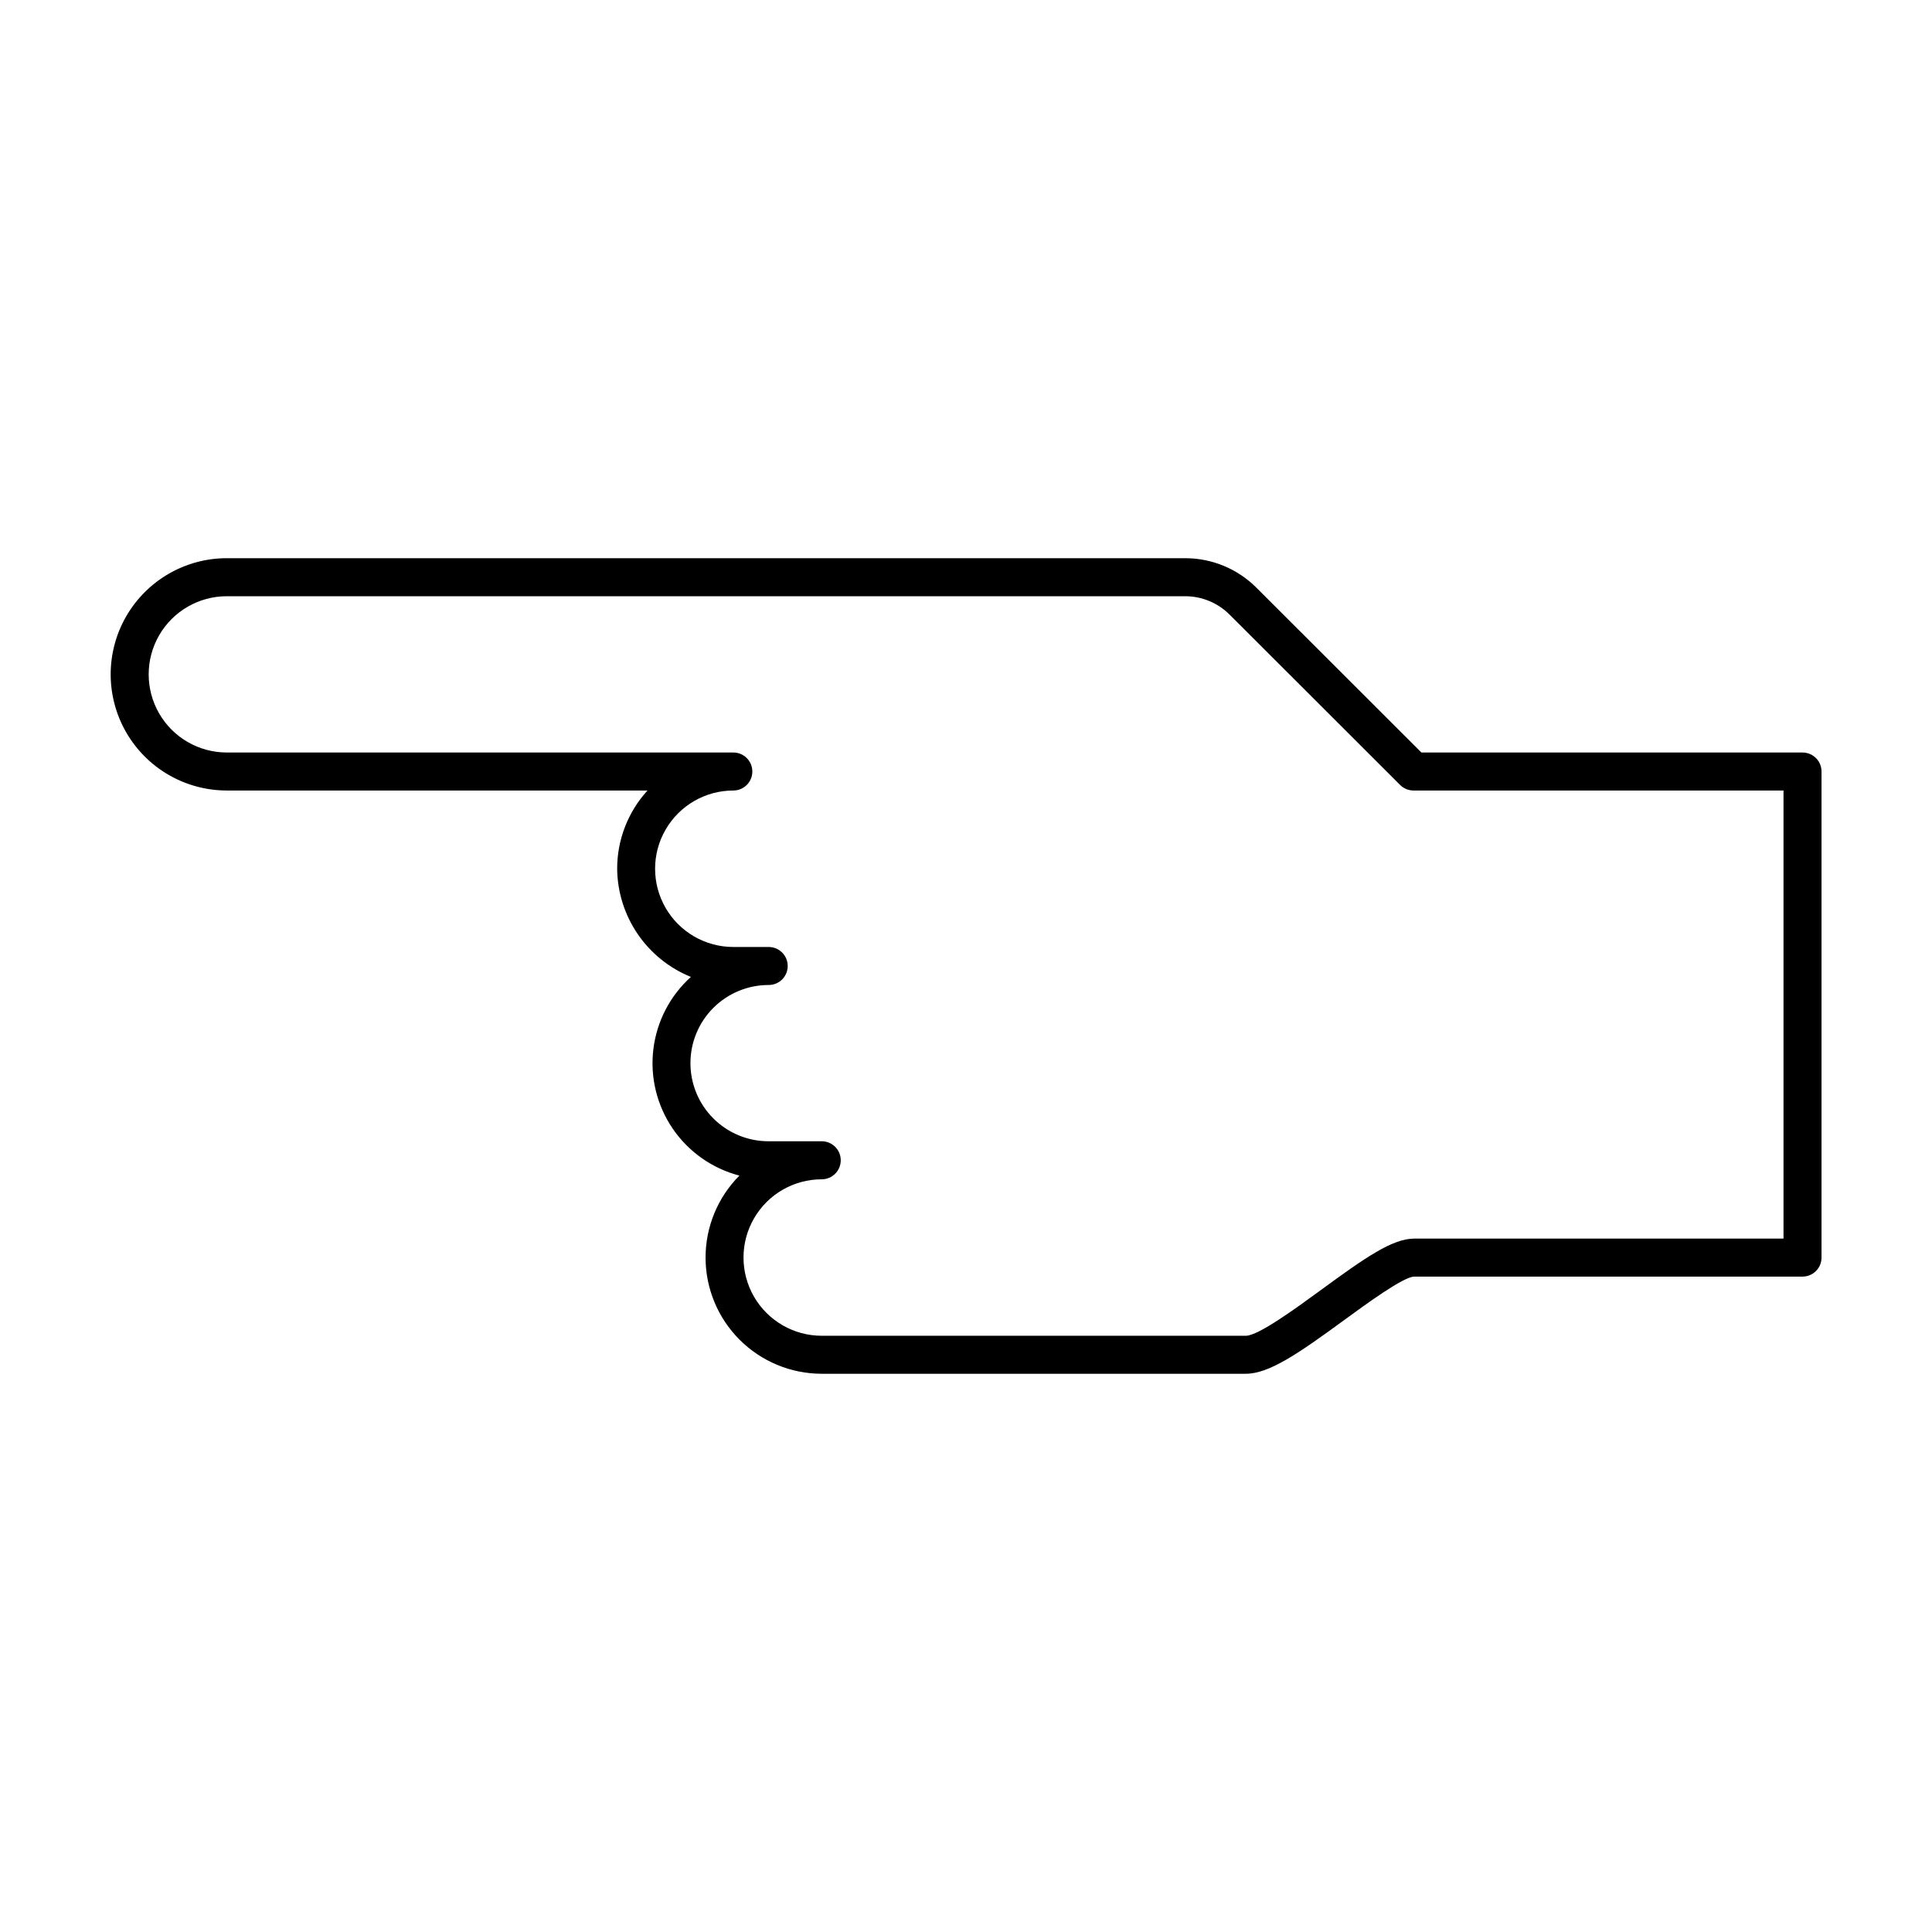
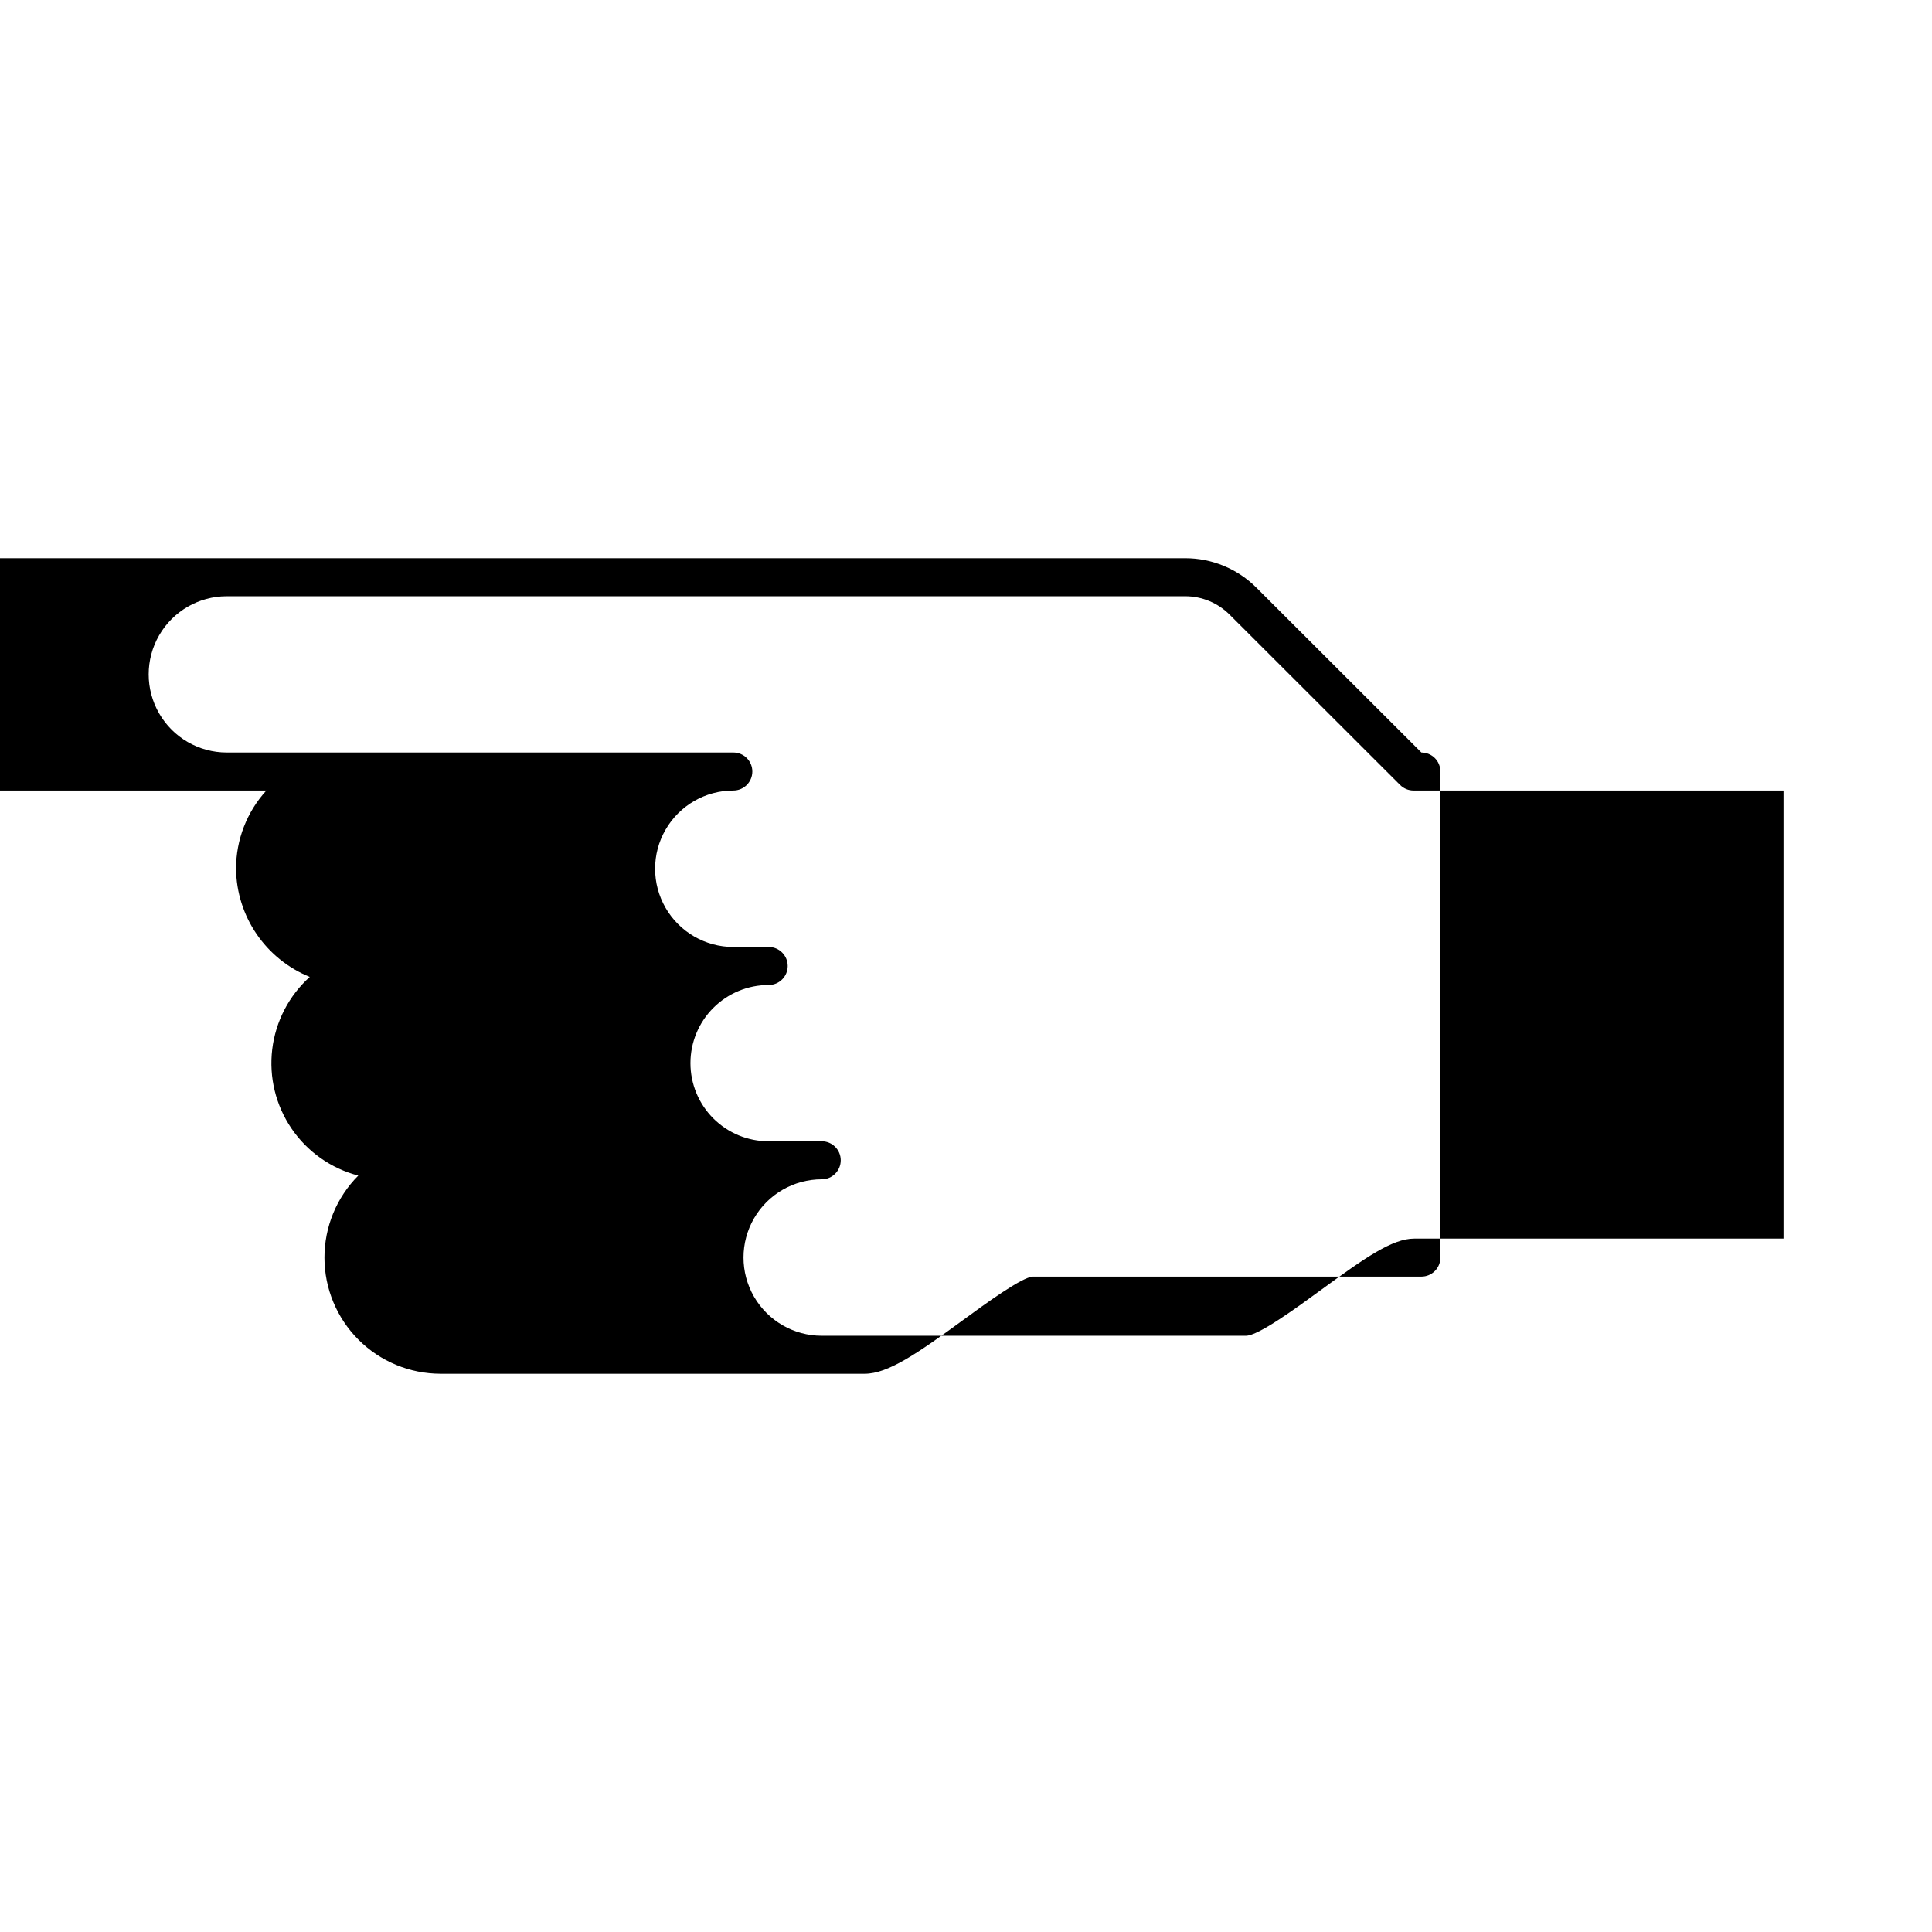
<svg xmlns="http://www.w3.org/2000/svg" fill="#000000" width="800px" height="800px" version="1.1" viewBox="144 144 512 512">
-   <path d="m204.07 291.93h253.96c7.125-0.02 13.957 2.809 18.98 7.859l43.676 43.633h101c1.336 0 2.617 0.531 3.562 1.473 0.945 0.945 1.473 2.227 1.473 3.562v128.82c0 1.336-0.527 2.617-1.473 3.562-0.945 0.945-2.227 1.477-3.562 1.477h-102.93c-2.887 0.074-12.699 7.254-18.562 11.539-12.09 8.84-19.871 14.207-26.027 14.207h-112.4c-8.16-0.004-15.98-3.242-21.754-9.008-5.769-5.762-9.02-13.582-9.031-21.738-0.012-8.16 3.211-15.988 8.965-21.77-7.203-1.879-13.484-6.301-17.676-12.453-4.191-6.148-6.016-13.613-5.129-21.004s4.422-14.211 9.953-19.195c-5.719-2.316-10.625-6.269-14.102-11.367-3.477-5.098-5.371-11.105-5.438-17.277-0.008-7.68 2.859-15.086 8.039-20.758h-111.52c-10.988-0.012-21.137-5.883-26.625-15.402-5.492-9.52-5.492-21.242 0-30.762 5.488-9.516 15.637-15.387 26.625-15.402zm0 51.492h134.27c2.781 0 5.035 2.254 5.035 5.035 0 2.785-2.254 5.039-5.035 5.039-7.406 0-14.25 3.953-17.957 10.367-3.703 6.414-3.703 14.316 0 20.73 3.707 6.414 10.551 10.367 17.957 10.367h9.371c2.781 0 5.039 2.254 5.039 5.039 0 2.781-2.258 5.035-5.039 5.035-5.496-0.008-10.773 2.172-14.664 6.055-3.891 3.883-6.074 9.156-6.074 14.652 0 5.5 2.184 10.77 6.074 14.656 3.891 3.883 9.168 6.062 14.664 6.051h14.059c2.781 0 5.035 2.258 5.035 5.039s-2.254 5.039-5.035 5.039c-7.41 0-14.254 3.949-17.957 10.367-3.703 6.414-3.703 14.316 0 20.73 3.703 6.414 10.547 10.367 17.957 10.367h112.4c3.305 0 13.398-7.379 20.078-12.266 11.43-8.355 18.73-13.48 24.508-13.48h97.891v-118.75h-98.043c-1.332 0-2.613-0.527-3.559-1.473l-45.152-45.105c-3.141-3.156-7.41-4.926-11.859-4.91h-253.96c-7.391 0.012-14.215 3.961-17.906 10.363-3.691 6.398-3.691 14.285 0 20.688s10.516 10.352 17.906 10.363z" />
+   <path d="m204.07 291.93h253.96c7.125-0.02 13.957 2.809 18.98 7.859l43.676 43.633c1.336 0 2.617 0.531 3.562 1.473 0.945 0.945 1.473 2.227 1.473 3.562v128.82c0 1.336-0.527 2.617-1.473 3.562-0.945 0.945-2.227 1.477-3.562 1.477h-102.93c-2.887 0.074-12.699 7.254-18.562 11.539-12.09 8.84-19.871 14.207-26.027 14.207h-112.4c-8.16-0.004-15.98-3.242-21.754-9.008-5.769-5.762-9.02-13.582-9.031-21.738-0.012-8.16 3.211-15.988 8.965-21.77-7.203-1.879-13.484-6.301-17.676-12.453-4.191-6.148-6.016-13.613-5.129-21.004s4.422-14.211 9.953-19.195c-5.719-2.316-10.625-6.269-14.102-11.367-3.477-5.098-5.371-11.105-5.438-17.277-0.008-7.68 2.859-15.086 8.039-20.758h-111.52c-10.988-0.012-21.137-5.883-26.625-15.402-5.492-9.52-5.492-21.242 0-30.762 5.488-9.516 15.637-15.387 26.625-15.402zm0 51.492h134.27c2.781 0 5.035 2.254 5.035 5.035 0 2.785-2.254 5.039-5.035 5.039-7.406 0-14.25 3.953-17.957 10.367-3.703 6.414-3.703 14.316 0 20.73 3.707 6.414 10.551 10.367 17.957 10.367h9.371c2.781 0 5.039 2.254 5.039 5.039 0 2.781-2.258 5.035-5.039 5.035-5.496-0.008-10.773 2.172-14.664 6.055-3.891 3.883-6.074 9.156-6.074 14.652 0 5.5 2.184 10.77 6.074 14.656 3.891 3.883 9.168 6.062 14.664 6.051h14.059c2.781 0 5.035 2.258 5.035 5.039s-2.254 5.039-5.035 5.039c-7.41 0-14.254 3.949-17.957 10.367-3.703 6.414-3.703 14.316 0 20.73 3.703 6.414 10.547 10.367 17.957 10.367h112.4c3.305 0 13.398-7.379 20.078-12.266 11.43-8.355 18.73-13.48 24.508-13.48h97.891v-118.75h-98.043c-1.332 0-2.613-0.527-3.559-1.473l-45.152-45.105c-3.141-3.156-7.41-4.926-11.859-4.91h-253.96c-7.391 0.012-14.215 3.961-17.906 10.363-3.691 6.398-3.691 14.285 0 20.688s10.516 10.352 17.906 10.363z" />
</svg>